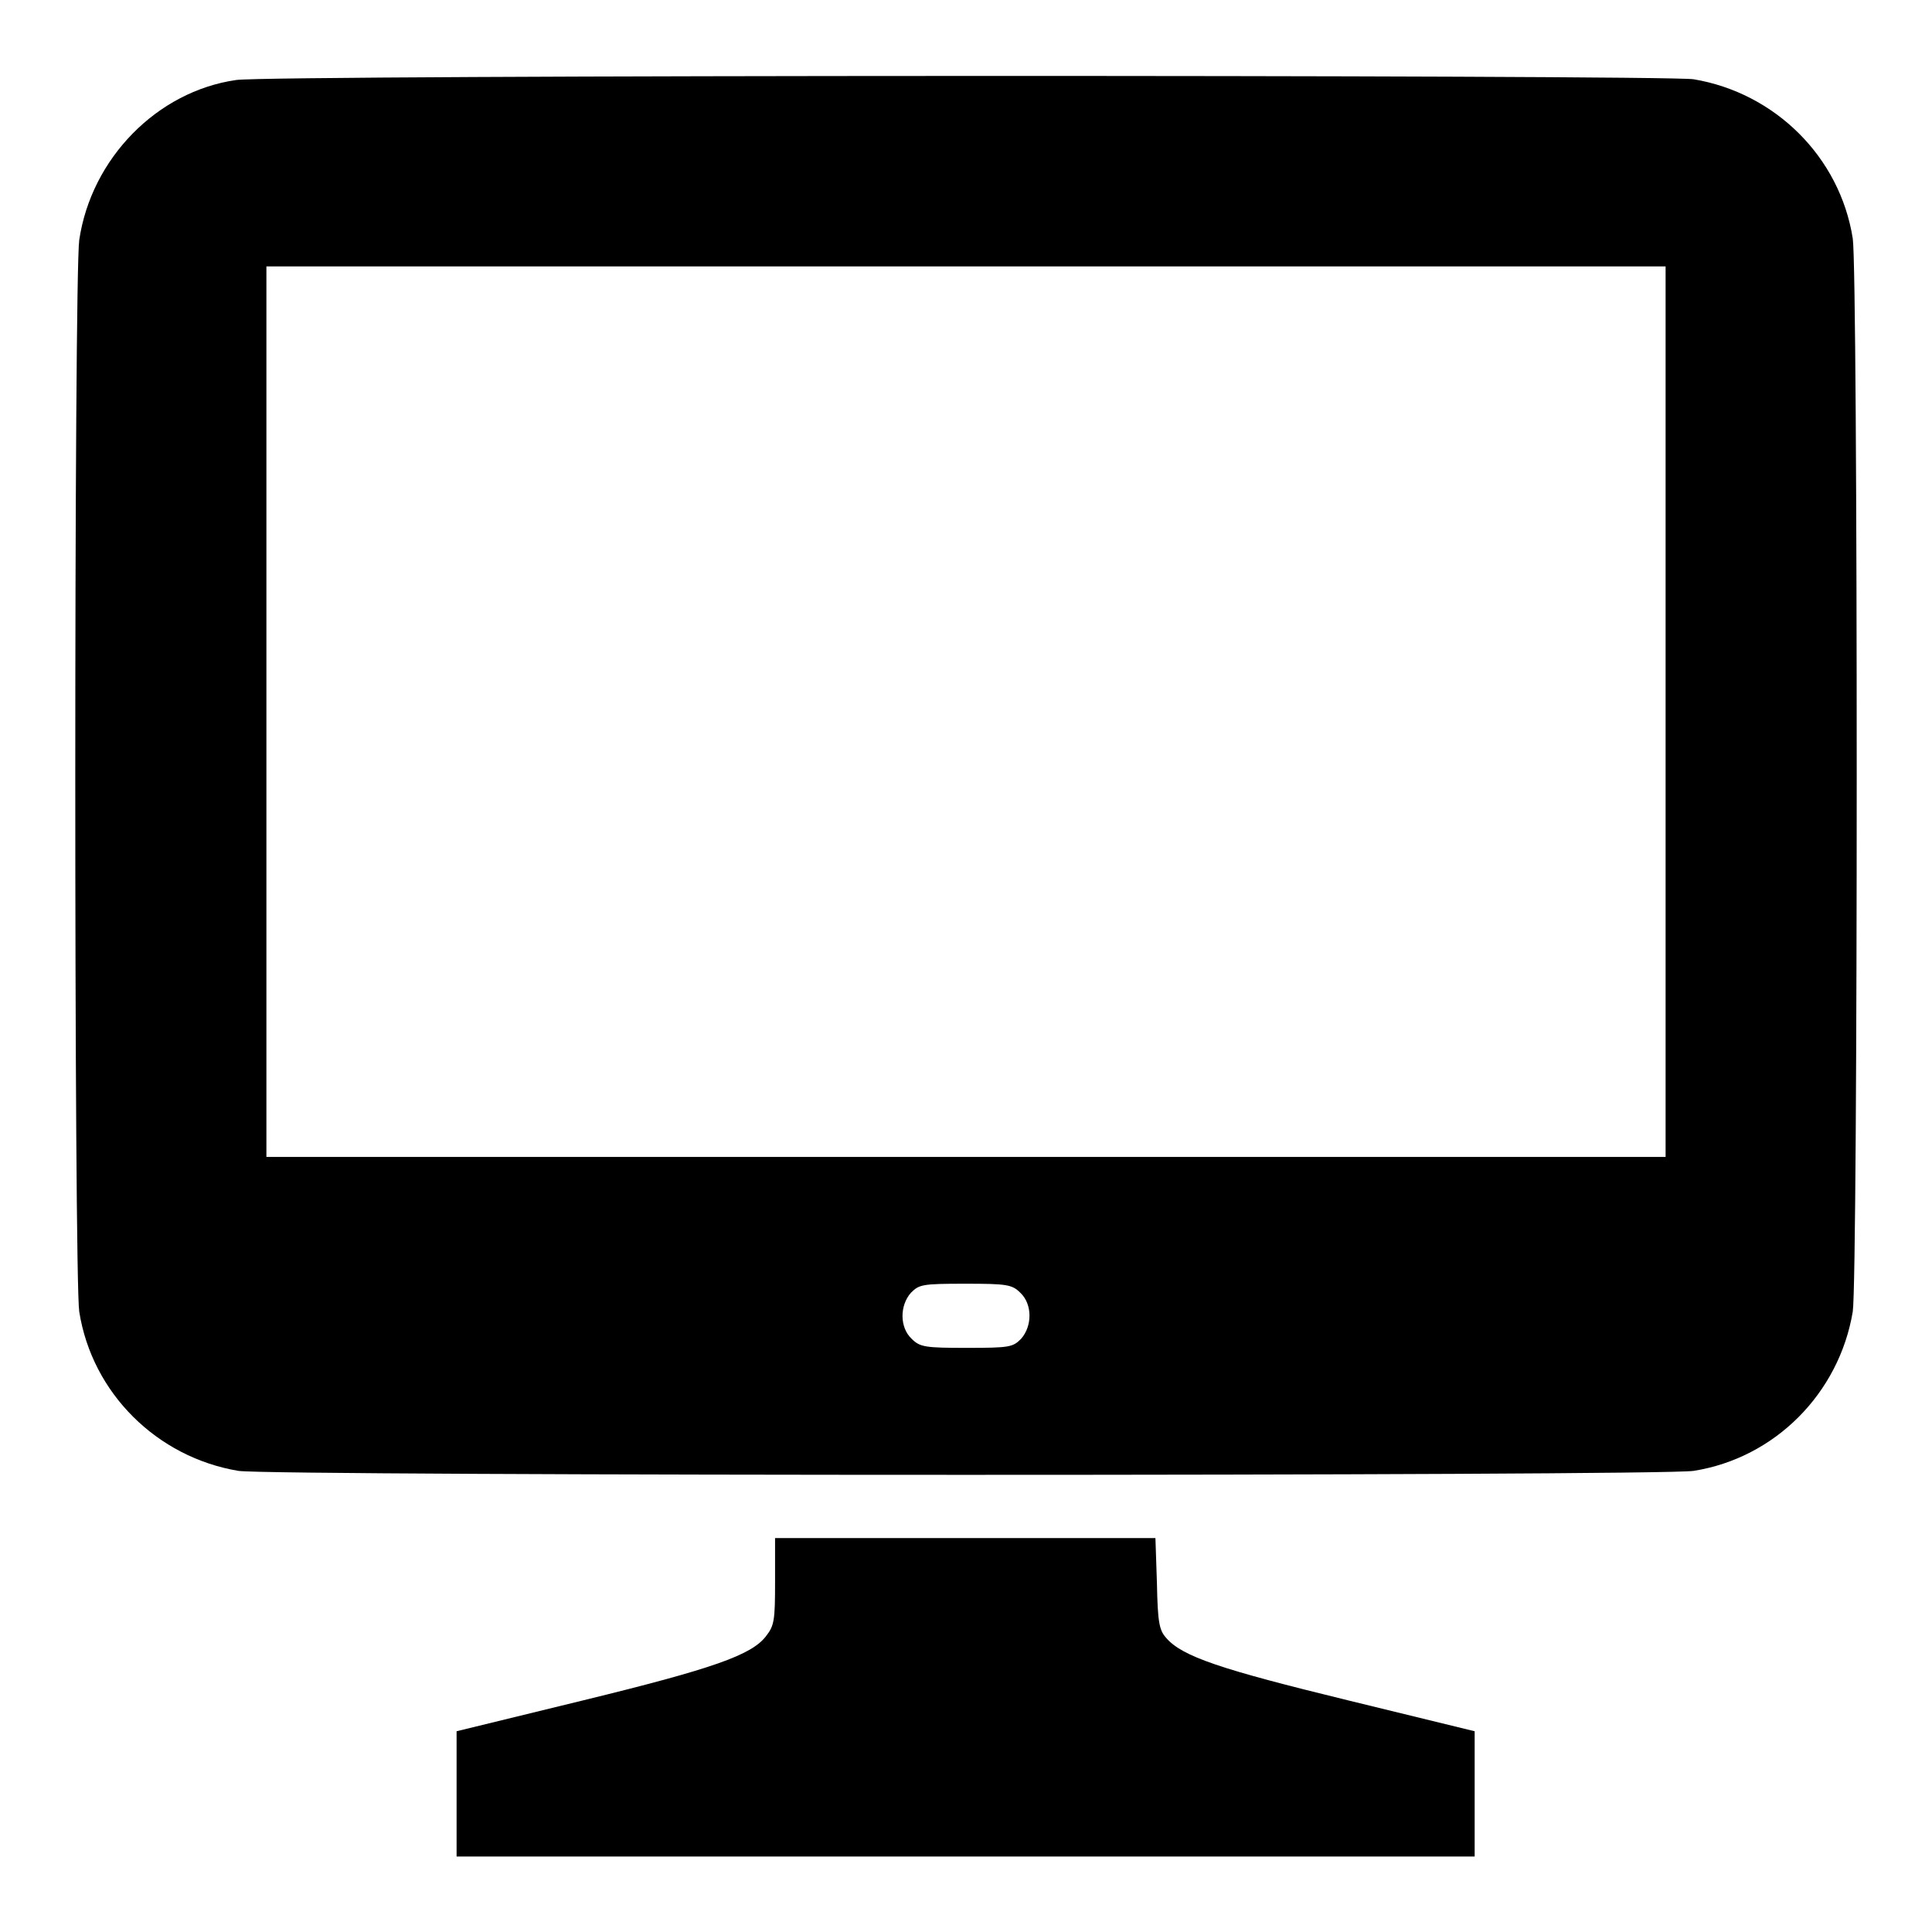
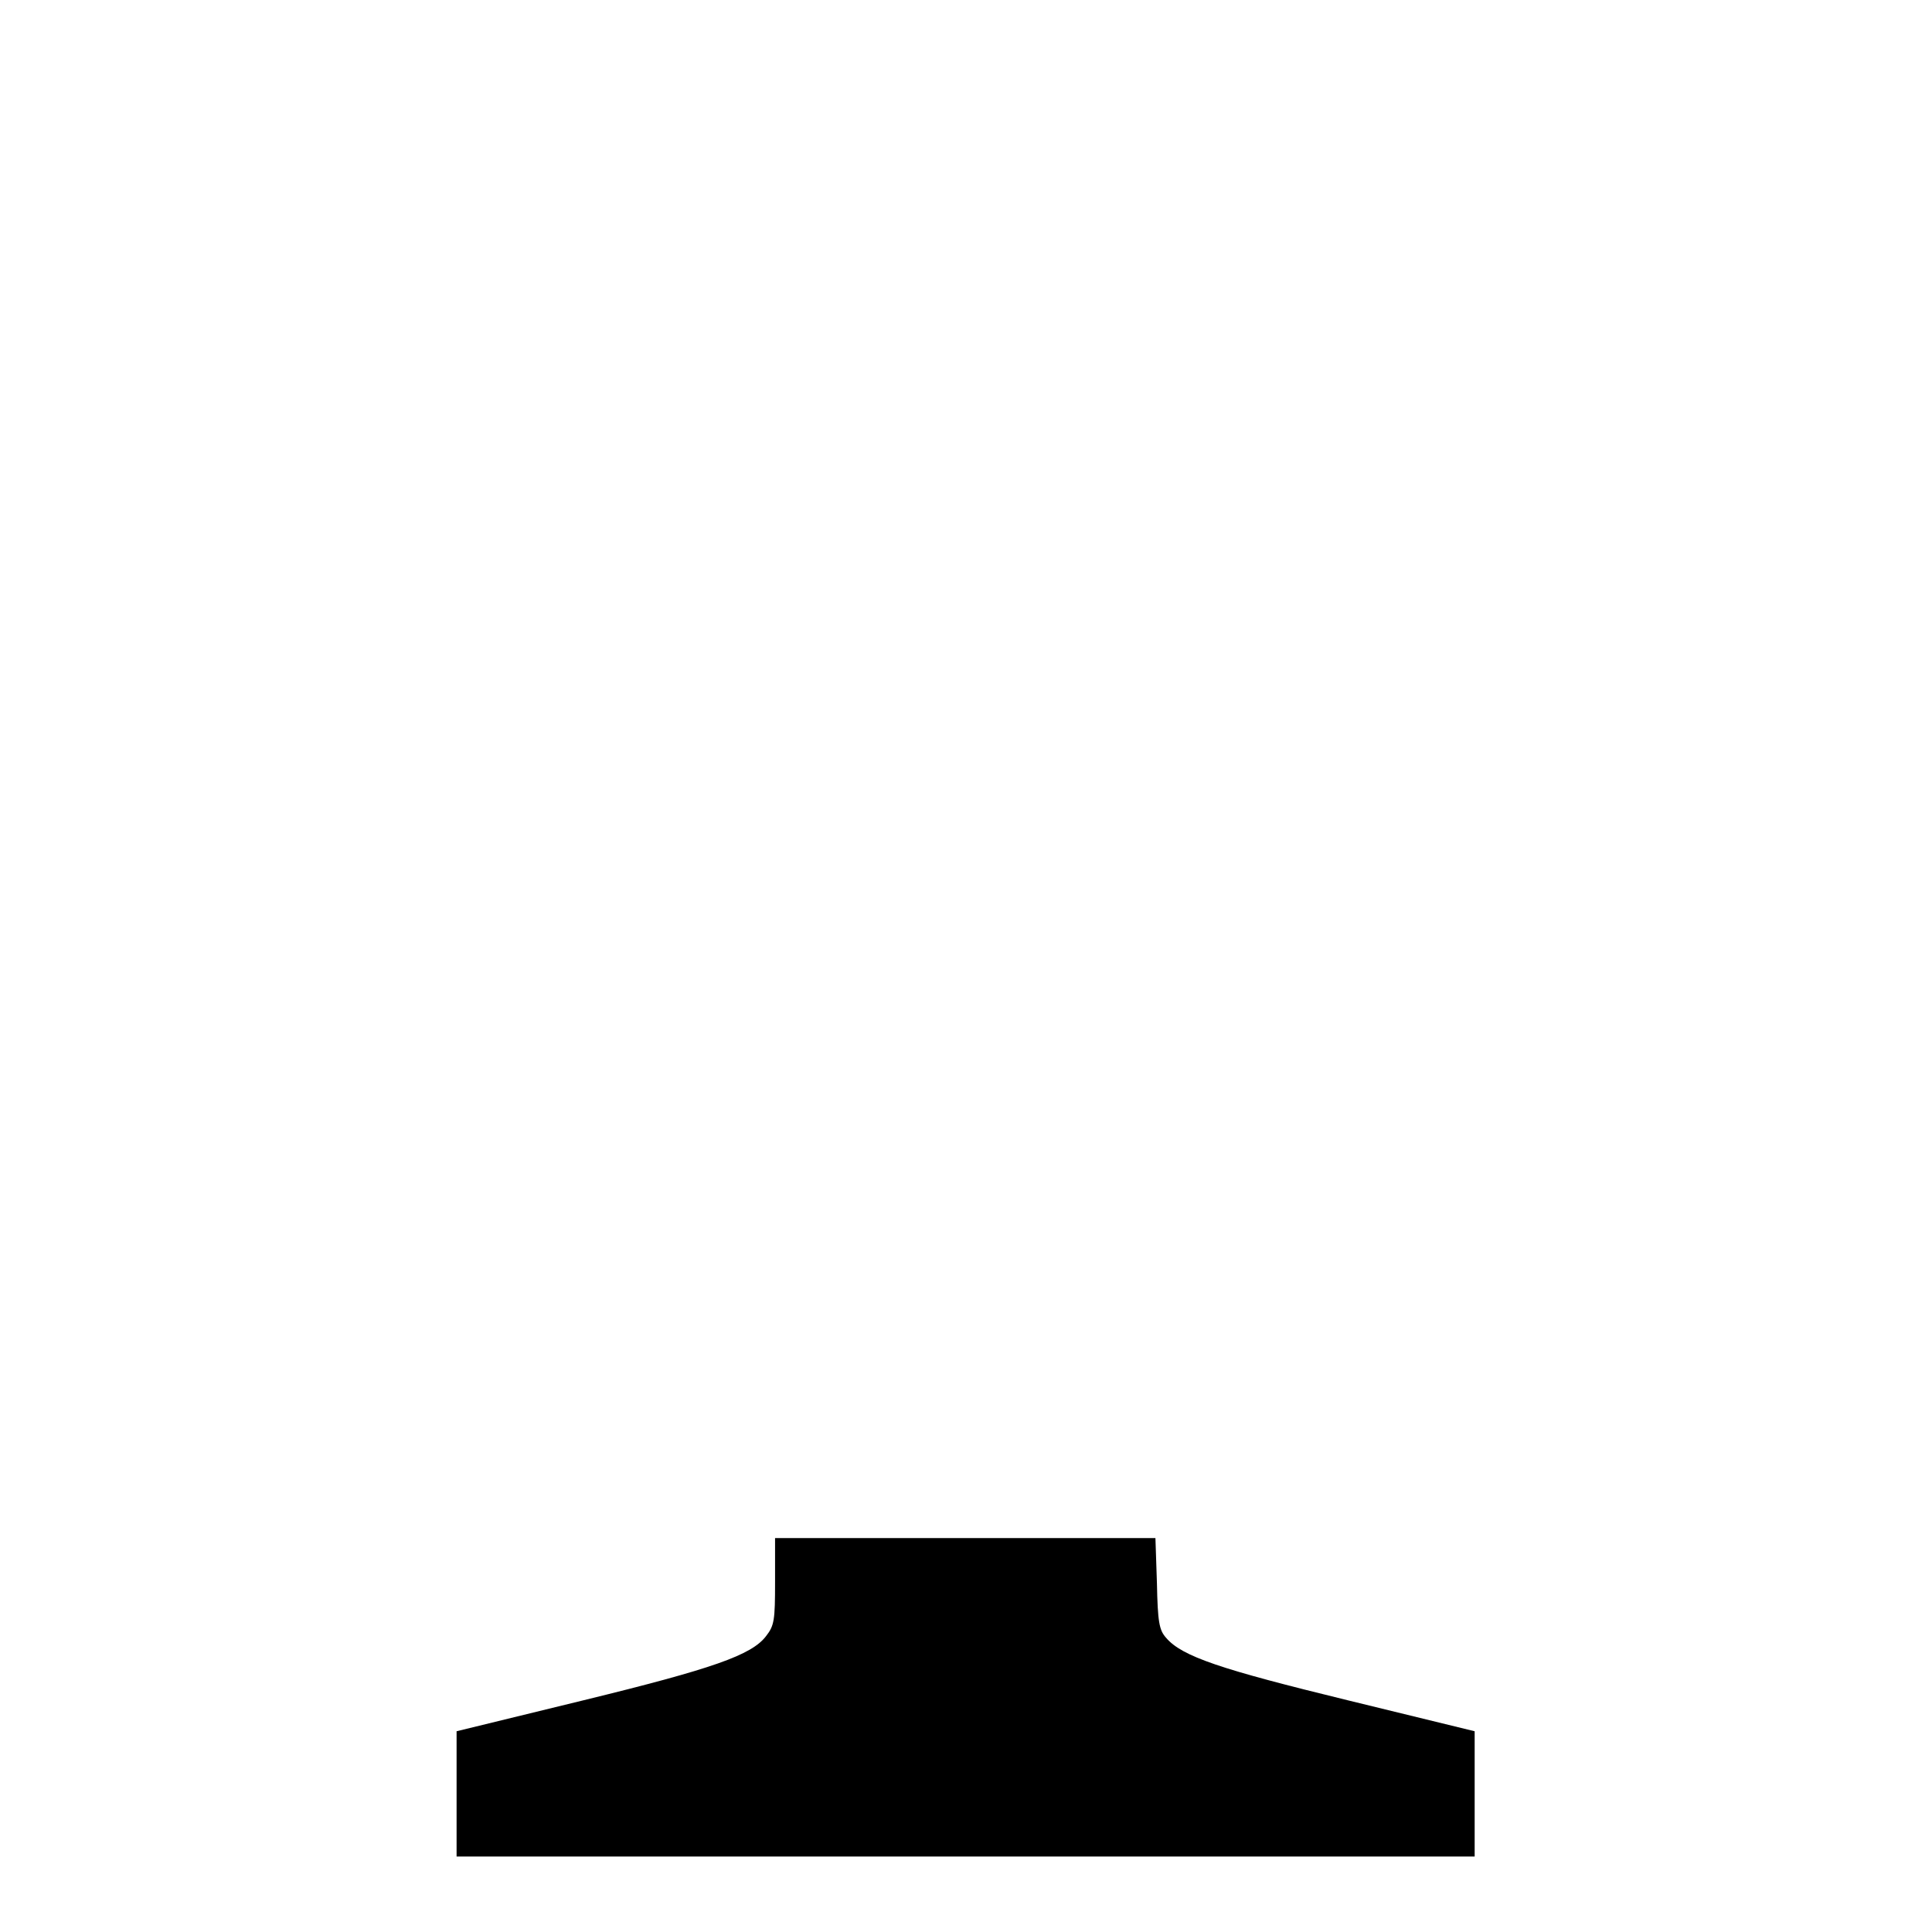
<svg xmlns="http://www.w3.org/2000/svg" version="1.1" x="0px" y="0px" viewBox="0 0 256 256" enable-background="new 0 0 256 256" xml:space="preserve">
  <g>
    <g>
      <g>
-         <path fill="#000000" d="M31.3,10.6C20.8,12.1,12.1,21,10.5,31.8c-0.7,5.1-0.7,137.3,0,142c1.7,10.8,10.3,19.3,21.1,21.1c4.7,0.7,188.1,0.7,192.8,0c10.8-1.7,19.3-10.3,21.1-21.1c0.7-4.7,0.7-137.5,0-142.2c-1.7-10.8-10.3-19.3-21.1-21.1C220.1,9.9,36,9.9,31.3,10.6z M220.7,94.3v59H128H35.3v-59v-59H128h92.7V94.3z M135.2,171.3c1.6,1.5,1.6,4.4,0.1,6.1c-1.1,1.1-1.5,1.2-7.2,1.2c-5.5,0-6.2-0.1-7.3-1.2c-1.6-1.5-1.6-4.4-0.1-6.1c1.1-1.1,1.5-1.2,7.2-1.2C133.4,170.1,134.1,170.2,135.2,171.3z" />
        <path fill="#000000" d="M102.7,209.6c0,5.1-0.1,5.8-1.2,7.2c-1.9,2.5-7,4.3-24.2,8.5l-16.8,4.1v8.3v8.3H128h67.4v-8.3v-8.3l-16.8-4.1c-16.8-4.1-22-5.8-24.1-8.3c-0.9-1-1.1-2.1-1.2-7.2l-0.2-6h-25.2h-25.2V209.6z" />
      </g>
    </g>
  </g>
</svg>